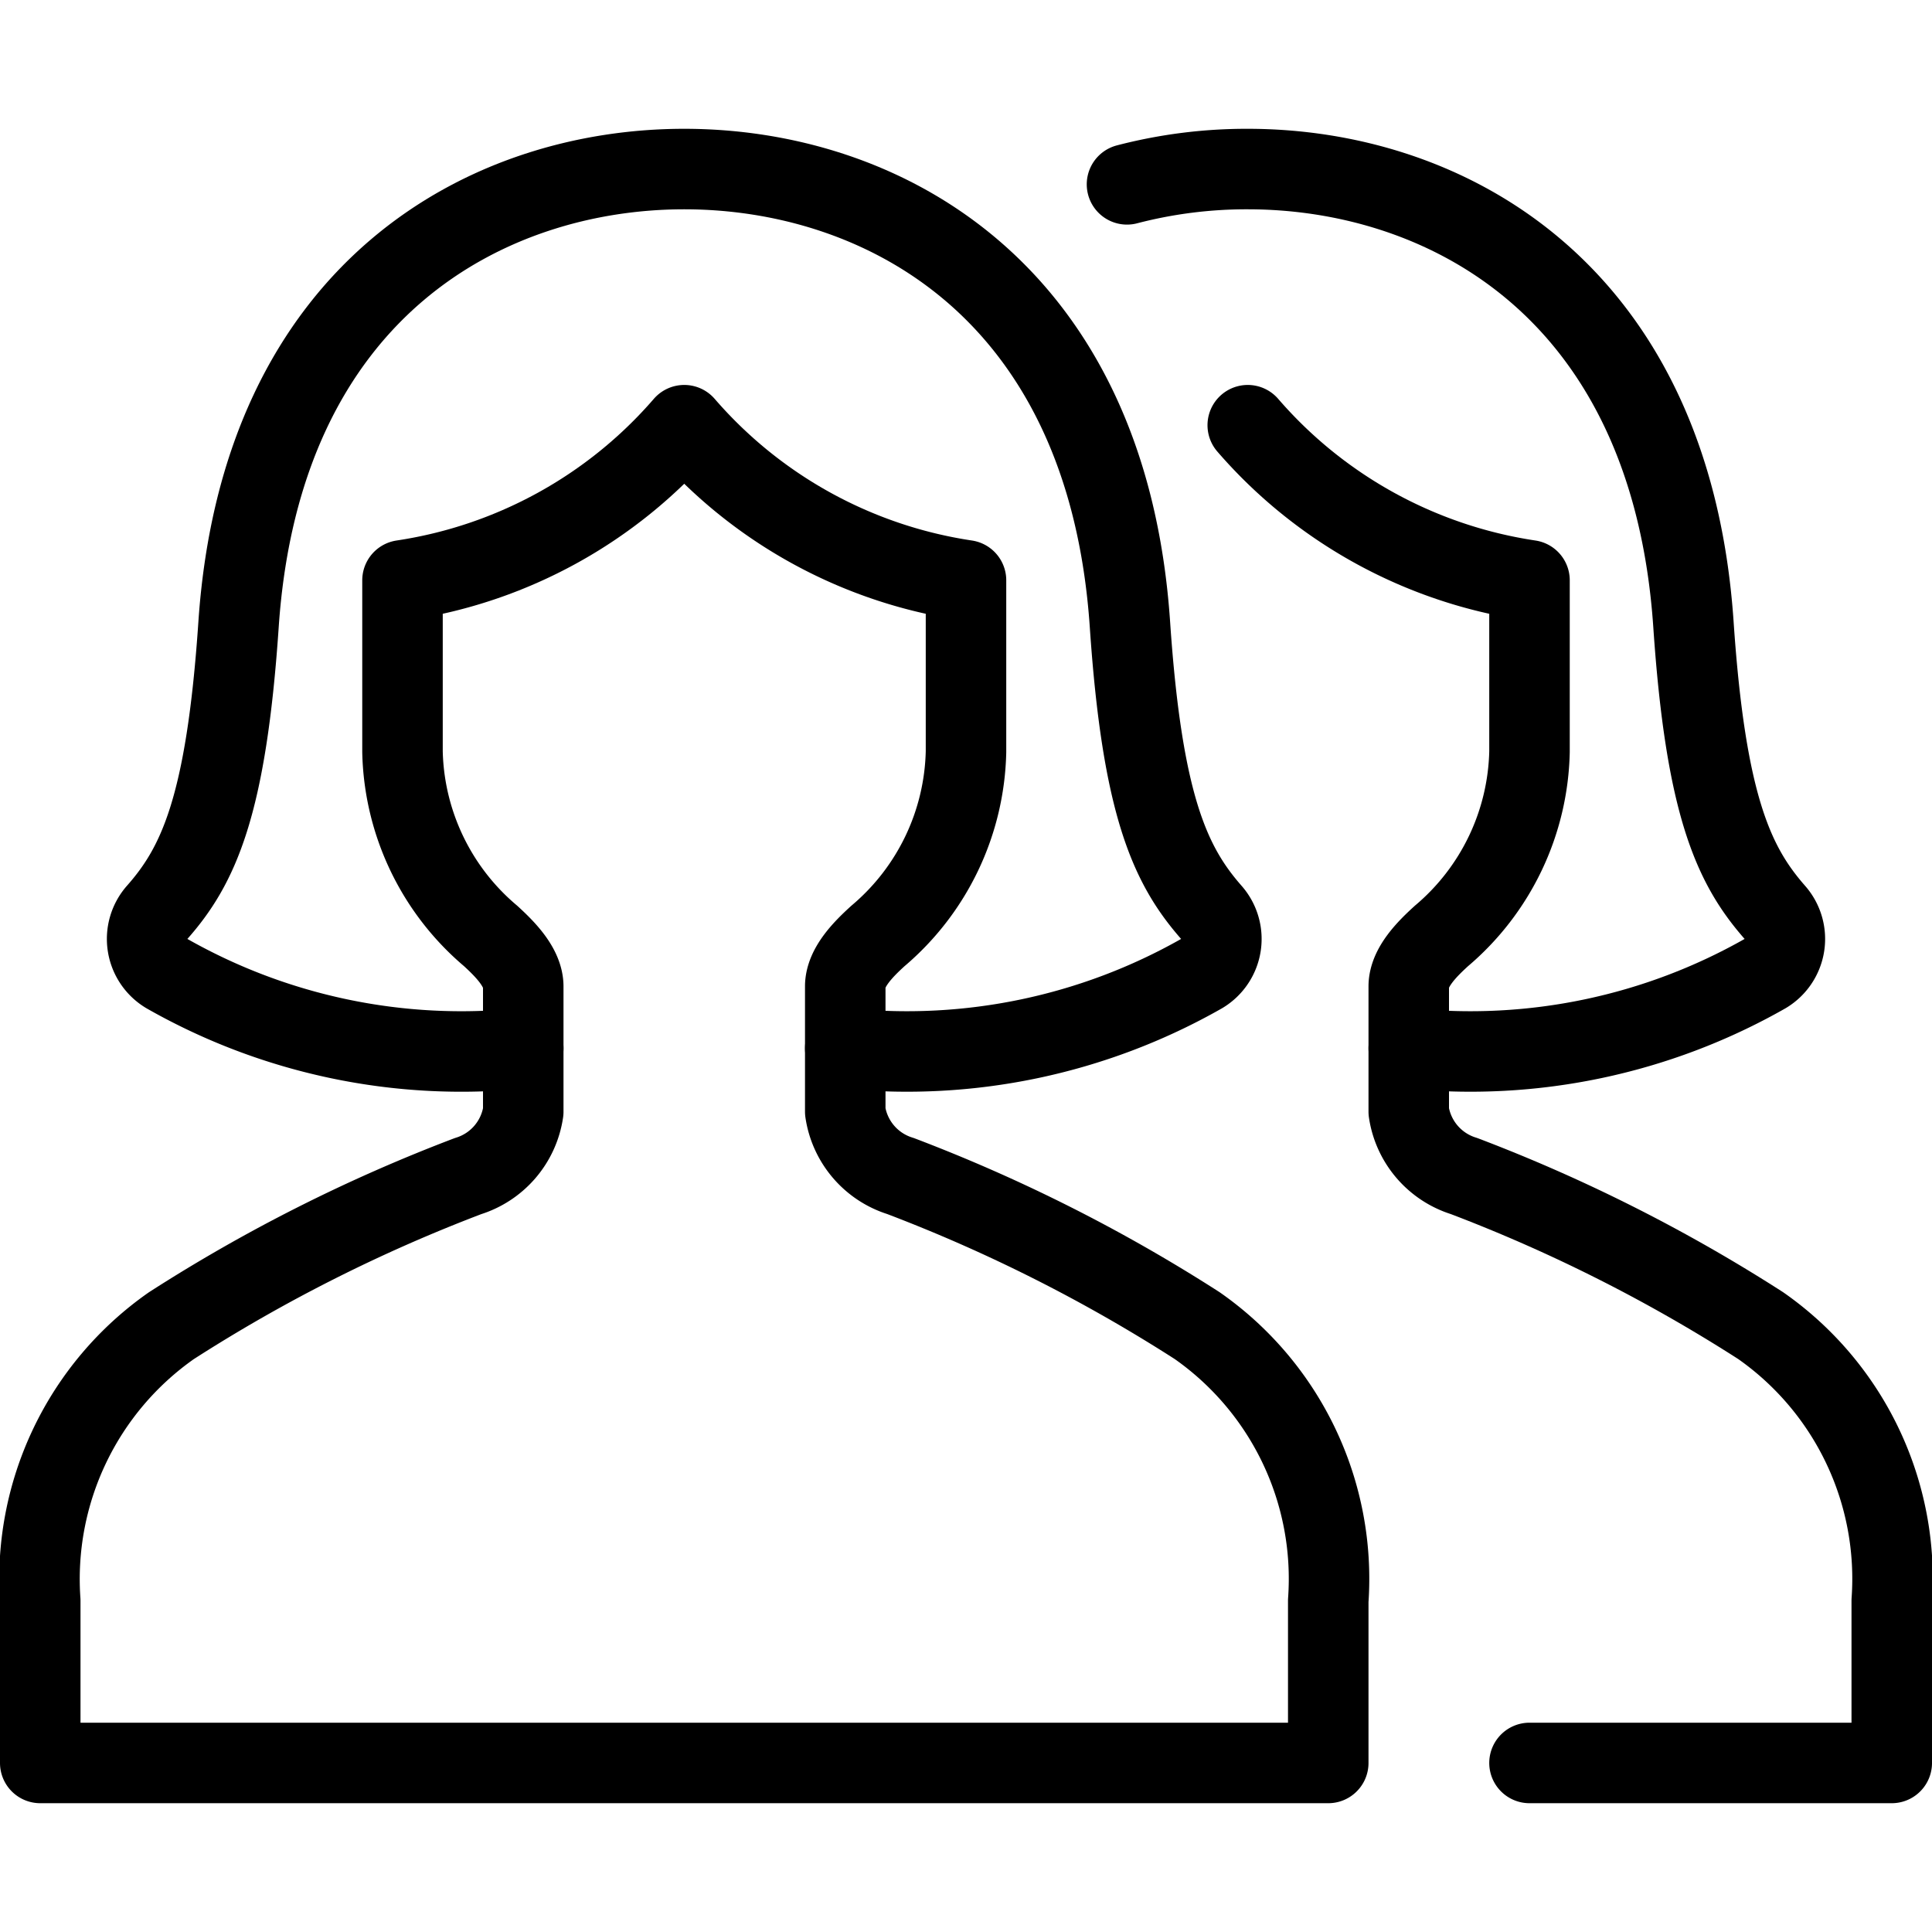
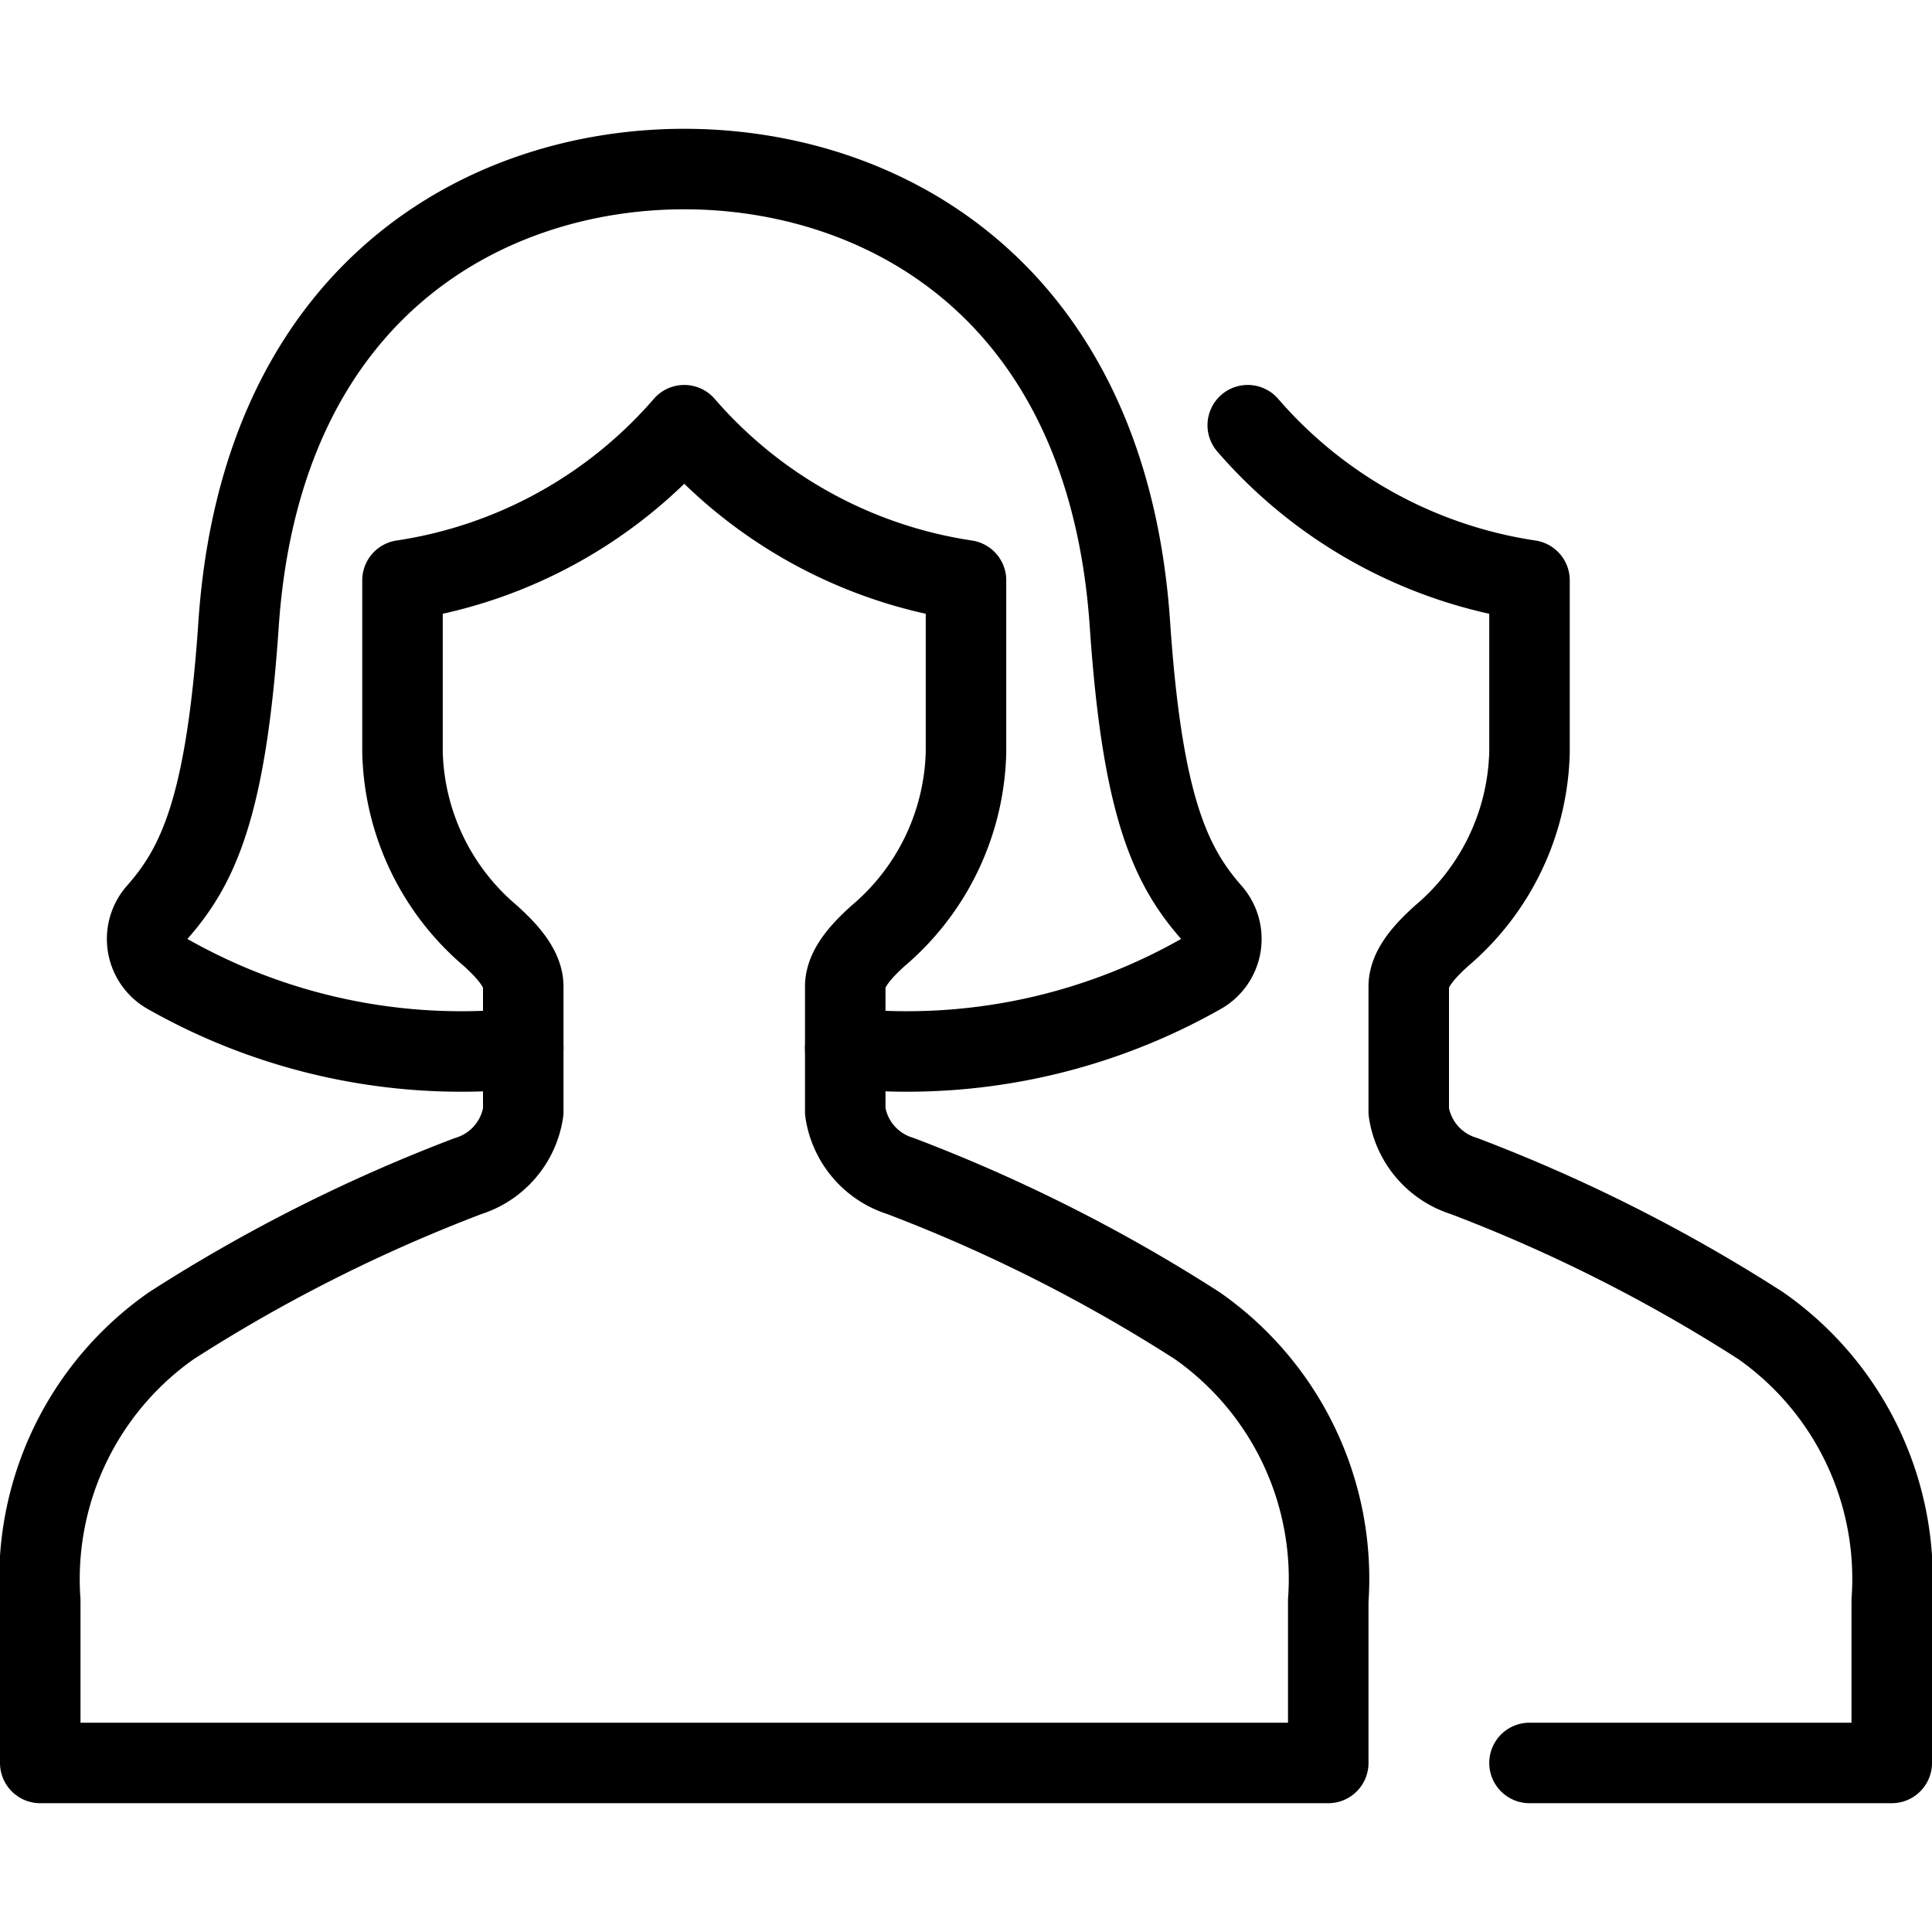
<svg xmlns="http://www.w3.org/2000/svg" viewBox="0 0 24 24">
  <path d="M10.5 13.022a7.407 7.407 0 0 0 4.429 -0.929 0.5 0.5 0 0 0 0.119 -0.759c-0.507 -0.578 -0.858 -1.317 -1.011 -3.572C13.754 3.571 10.928 2.1 8.5 2.1S3.246 3.571 2.963 7.762c-0.153 2.255 -0.5 2.994 -1.011 3.572a0.5 0.5 0 0 0 0.119 0.759 7.4 7.4 0 0 0 4.429 0.929" fill="none" stroke="#000000" stroke-linecap="round" stroke-linejoin="round" stroke-width="1" />
  <path d="M11.186 14.609a0.988 0.988 0 0 1 -0.686 -0.8v-1.555c0 -0.239 0.23 -0.467 0.407 -0.628A3.085 3.085 0 0 0 12 9.339v-2.13a5.754 5.754 0 0 1 -3.5 -1.927A5.754 5.754 0 0 1 5 7.209v2.13a3.082 3.082 0 0 0 1.094 2.287c0.176 0.161 0.406 0.39 0.406 0.629v1.555a0.988 0.988 0 0 1 -0.686 0.8 19.9 19.9 0 0 0 -3.685 1.858A3.843 3.843 0 0 0 0.5 19.885V21.9h16v-2.015a3.837 3.837 0 0 0 -1.629 -3.418 19.9 19.9 0 0 0 -3.685 -1.858Z" fill="none" stroke="#000000" stroke-linecap="round" stroke-linejoin="round" stroke-width="1" />
-   <path d="M17.5 13.022a7.407 7.407 0 0 0 4.429 -0.929 0.5 0.5 0 0 0 0.119 -0.759c-0.507 -0.578 -0.858 -1.317 -1.011 -3.572C20.754 3.571 17.928 2.1 15.5 2.1a5.891 5.891 0 0 0 -1.5 0.19" fill="none" stroke="#000000" stroke-linecap="round" stroke-linejoin="round" stroke-width="1" />
  <path d="M19 21.9h4.5v-2.015a3.837 3.837 0 0 0 -1.629 -3.418 19.9 19.9 0 0 0 -3.685 -1.858 0.988 0.988 0 0 1 -0.686 -0.8v-1.555c0 -0.239 0.23 -0.467 0.407 -0.628A3.085 3.085 0 0 0 19 9.339v-2.13a5.754 5.754 0 0 1 -3.5 -1.927" fill="none" stroke="#000000" stroke-linecap="round" stroke-linejoin="round" stroke-width="1" />
</svg>